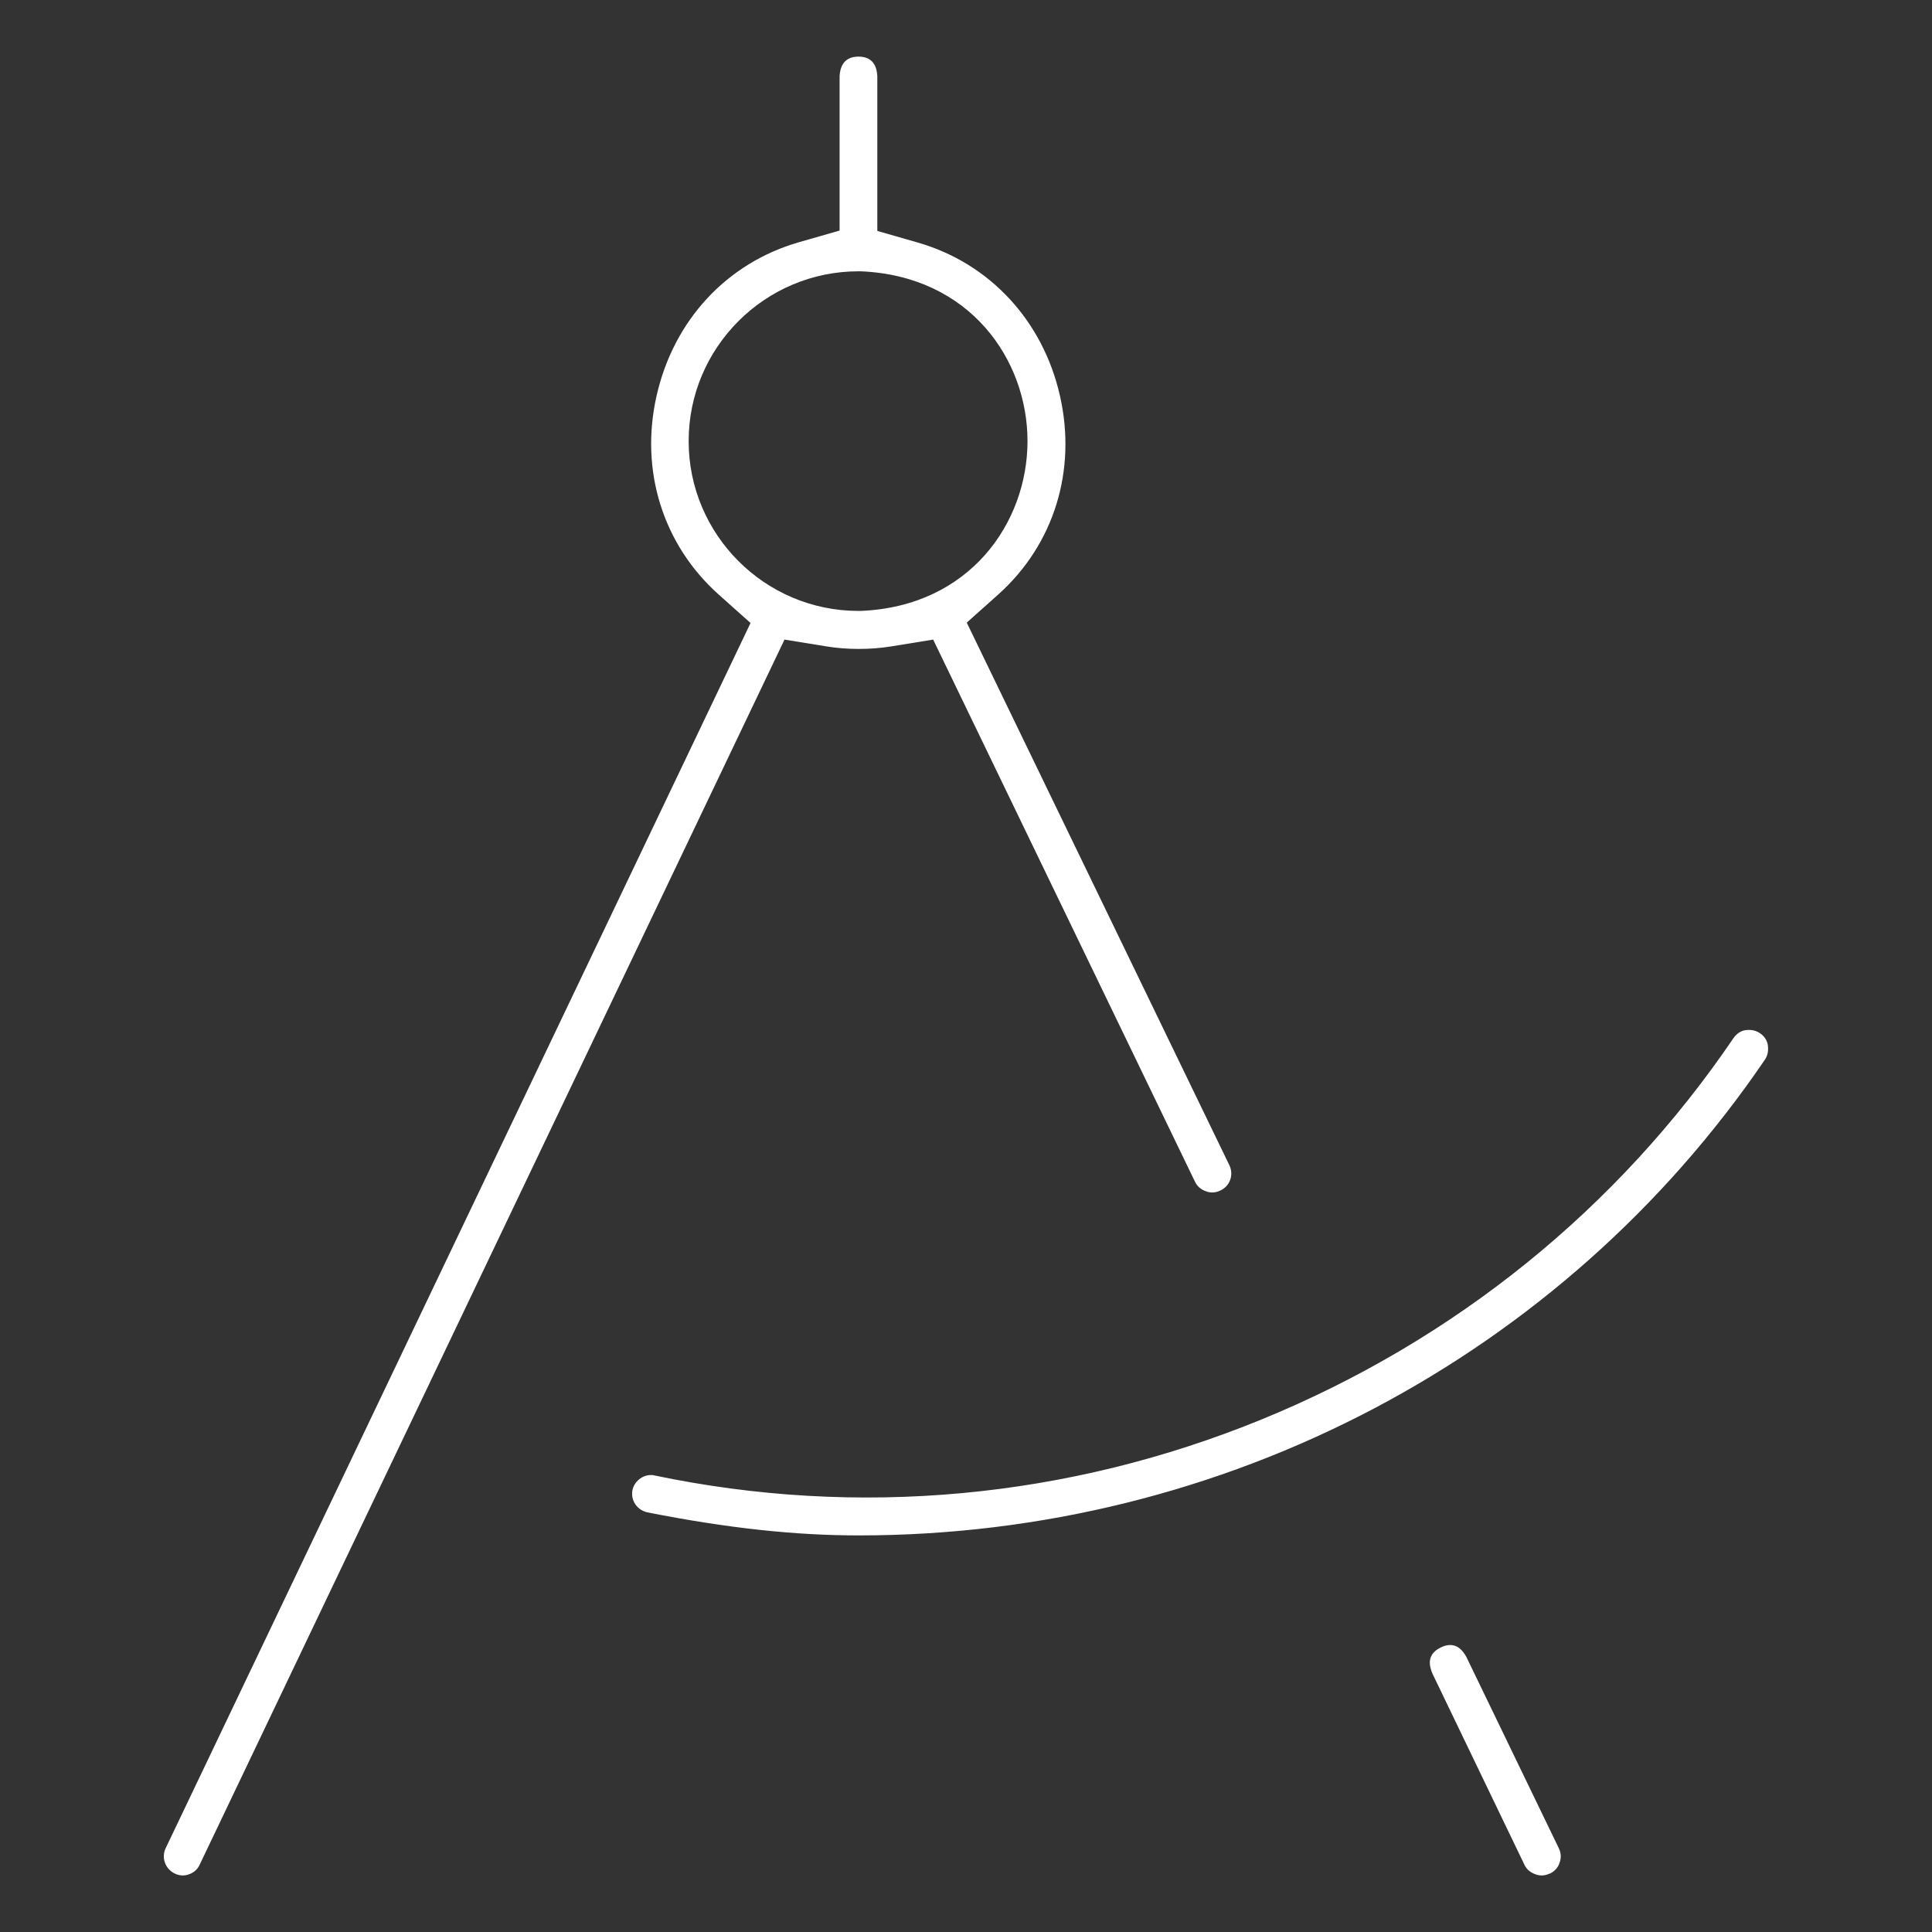
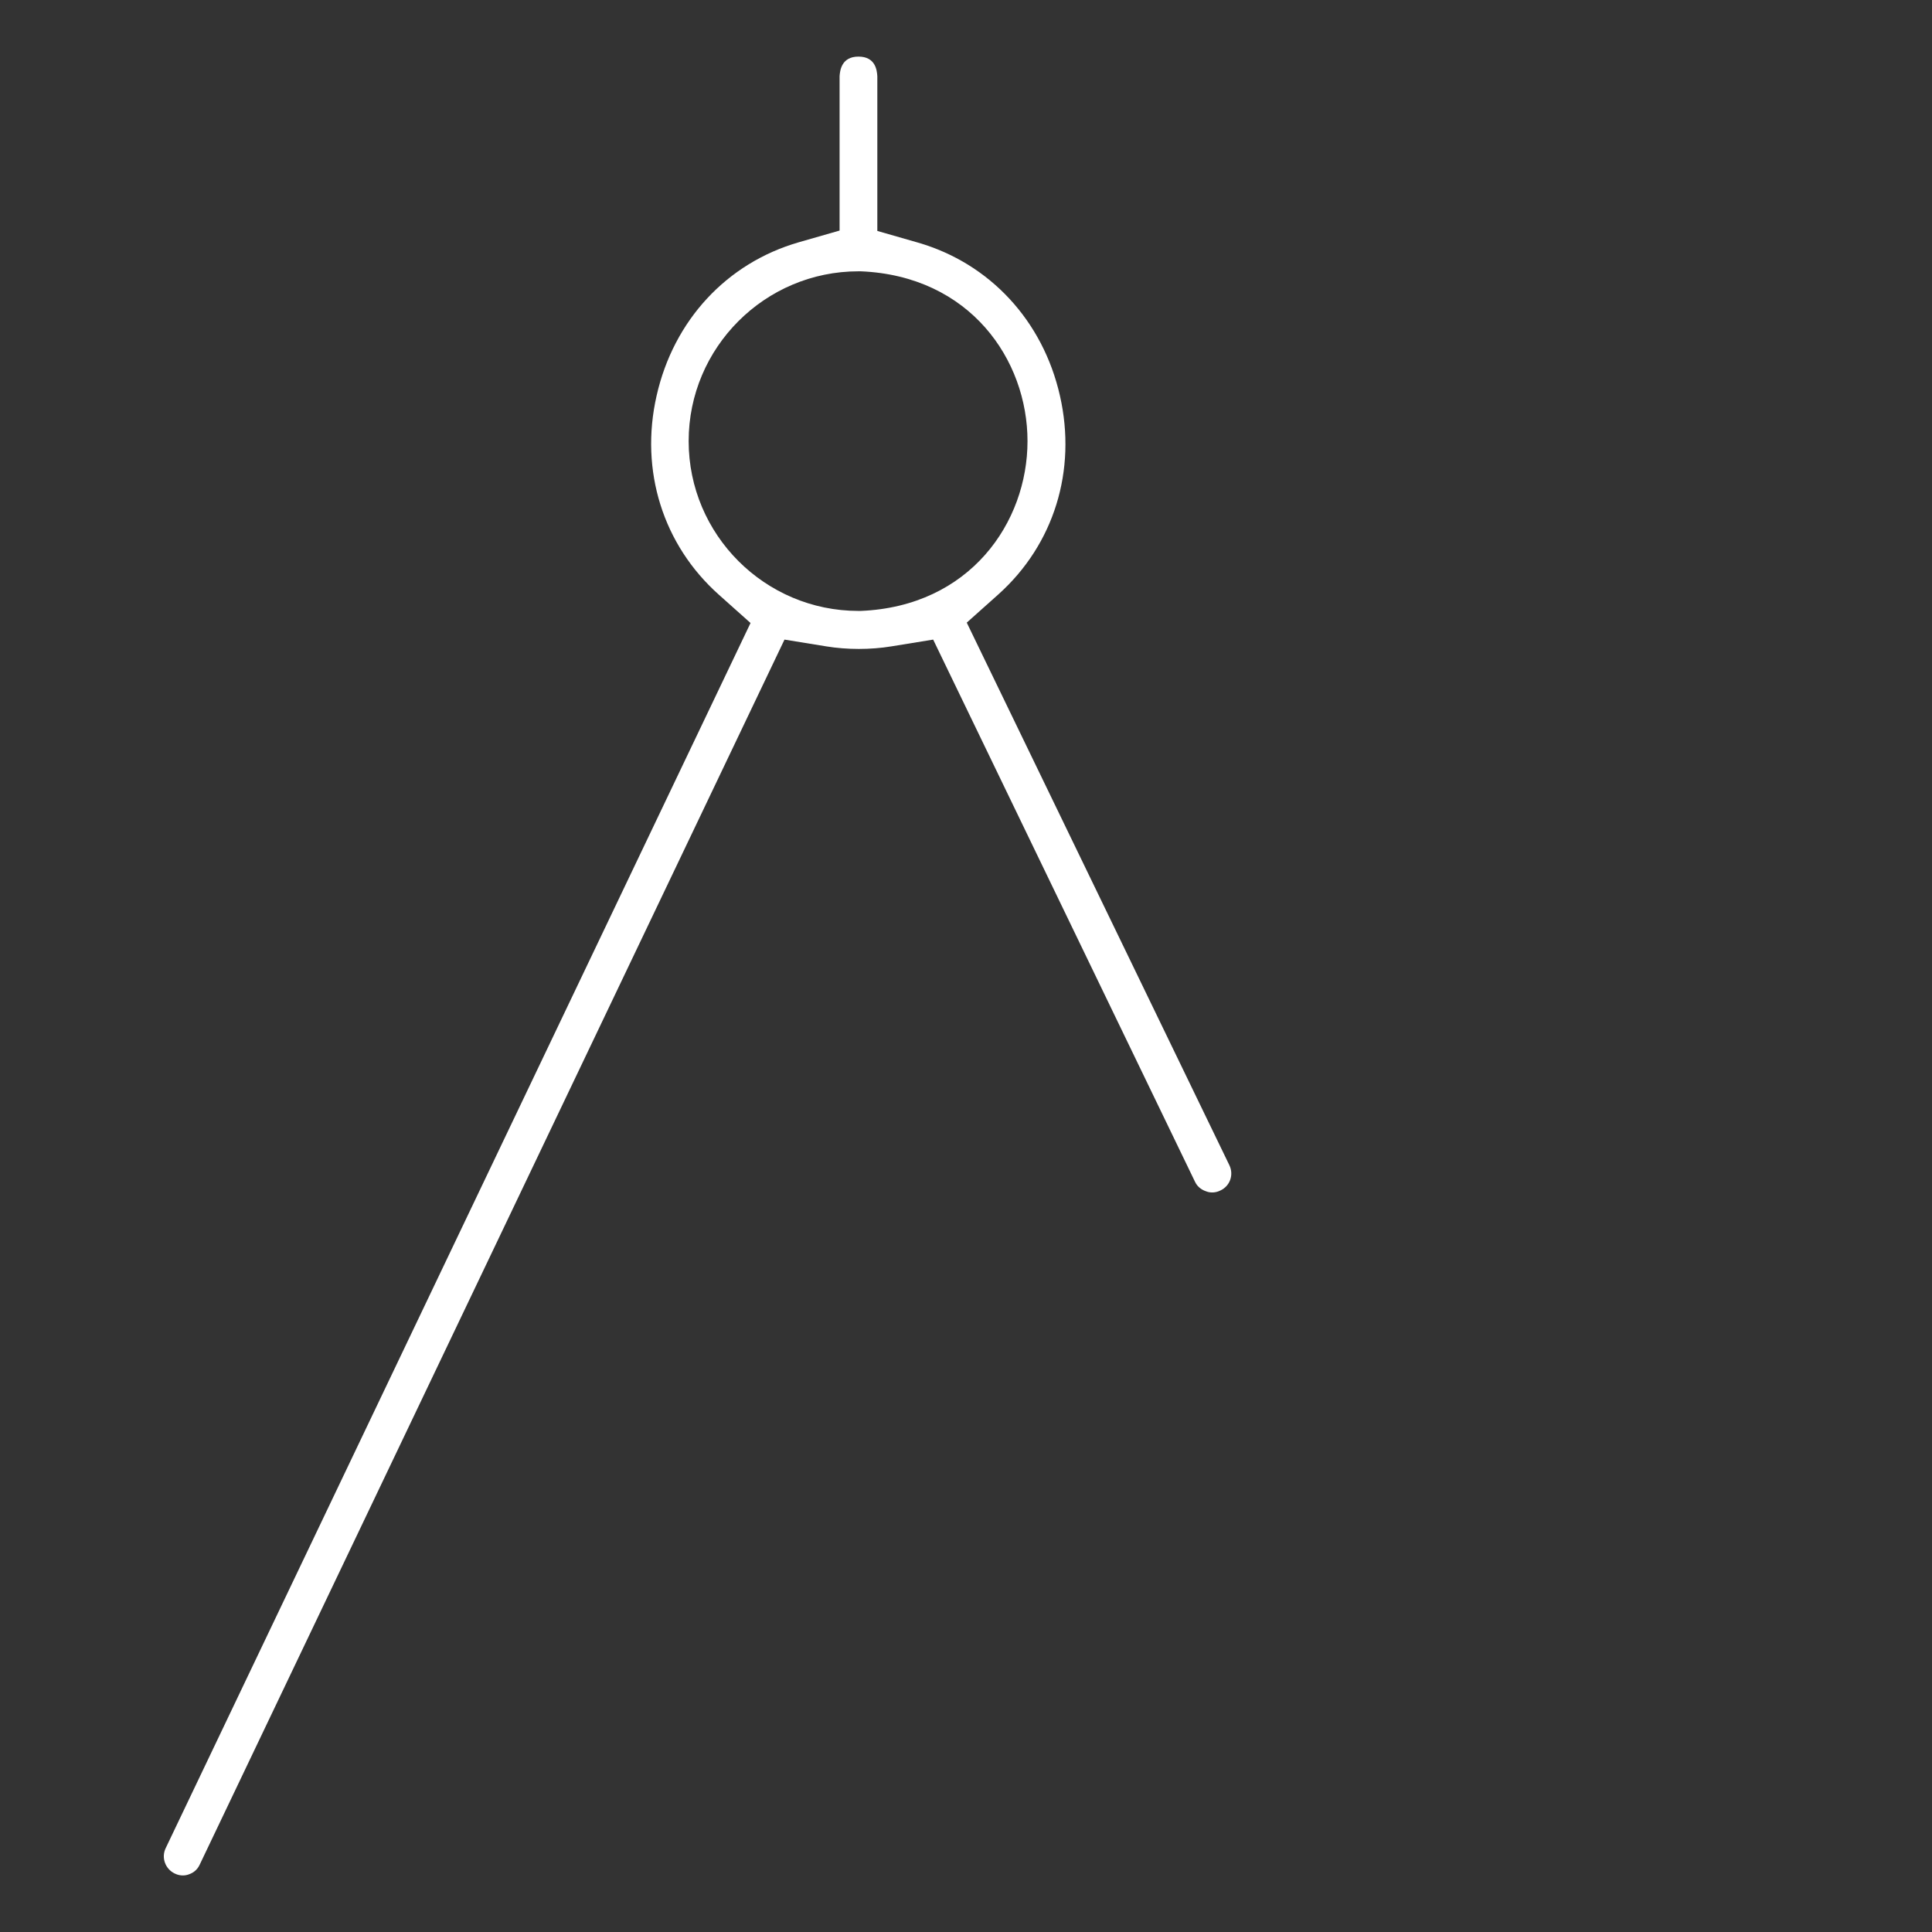
<svg xmlns="http://www.w3.org/2000/svg" version="1.1" id="Layer_1" x="0px" y="0px" viewBox="0 0 512 512" style="enable-background:new 0 0 512 512;" xml:space="preserve">
  <rect x="0" y="0" width="512" height="512" fill="#333333" stroke="none" />
  <style type="text/css">
	.st0{fill:#FFFFFF;}
</style>
  <g>
-     <path class="st0" d="M404,494.2c0.7,1.5,2,2.2,2.9,2.5c0.7,0.3,2.2,0.6,3.8-0.2l0.1,0c1.6-0.8,2.3-2.1,2.5-2.9   c0.3-0.7,0.6-2.2-0.2-3.8l-24.5-50.7c-0.8-1.4-2.7-4.5-6.8-2.5c-4.1,2-2.8,5.4-2.2,6.9L404,494.2z" />
-     <path class="st0" d="M468.5,277c-0.1-0.8-0.6-2.2-2.1-3.2c-1.5-1-3-0.9-3.8-0.8c-0.8,0.1-2.2,0.6-3.2,2.1   c-30.7,45.2-73.9,80.1-124.9,101c-51.5,21.1-107.2,26.2-161.1,14.9c-0.3-0.1-0.6-0.1-0.9-0.1c-2.3,0-4.4,1.7-4.9,4   c-0.5,2.7,1.2,5.3,4,5.9c21.3,4.2,39.1,6.1,56,6.1c96.7,0,186.5-47.2,240.2-126.2C468.7,279.3,468.6,277.8,468.5,277z" />
    <path class="st0" d="M50.1,496.7c0.9-0.3,2.1-1,2.8-2.5l155-324.7l11.1,1.8c5.5,0.9,11.7,0.9,17.2,0l11.1-1.8l69.4,143.7   c0.7,1.5,2,2.2,2.9,2.5c0.7,0.3,2.2,0.6,3.8-0.2c2.6-1.2,3.6-4.2,2.4-6.7L256.2,165l8.4-7.5c14.7-13.2,20.8-32.8,16.3-52.6   c-4.5-19.9-18.6-35.1-37.6-40.6l-10.8-3.1V20.2c-0.1-1.6-0.5-5.2-5-5.2c-4.5,0-4.9,3.7-5,5.2v40.9l-10.8,3.1   c-19.1,5.5-33.2,20.7-37.7,40.7c-4.5,19.8,1.7,39.5,16.5,52.7l8.4,7.5l-155,324.7c-1.2,2.5-0.1,5.5,2.4,6.7   C47.9,497.3,49.4,497,50.1,496.7z M182.5,116.9c0-24.8,20.2-45,45-45l0.6,0c29,1.2,44.2,23.5,44.2,45c0,21.5-15.2,43.8-44.2,45   l-0.3,0h-0.3C202.7,161.9,182.5,141.7,182.5,116.9z" />
  </g>
</svg>